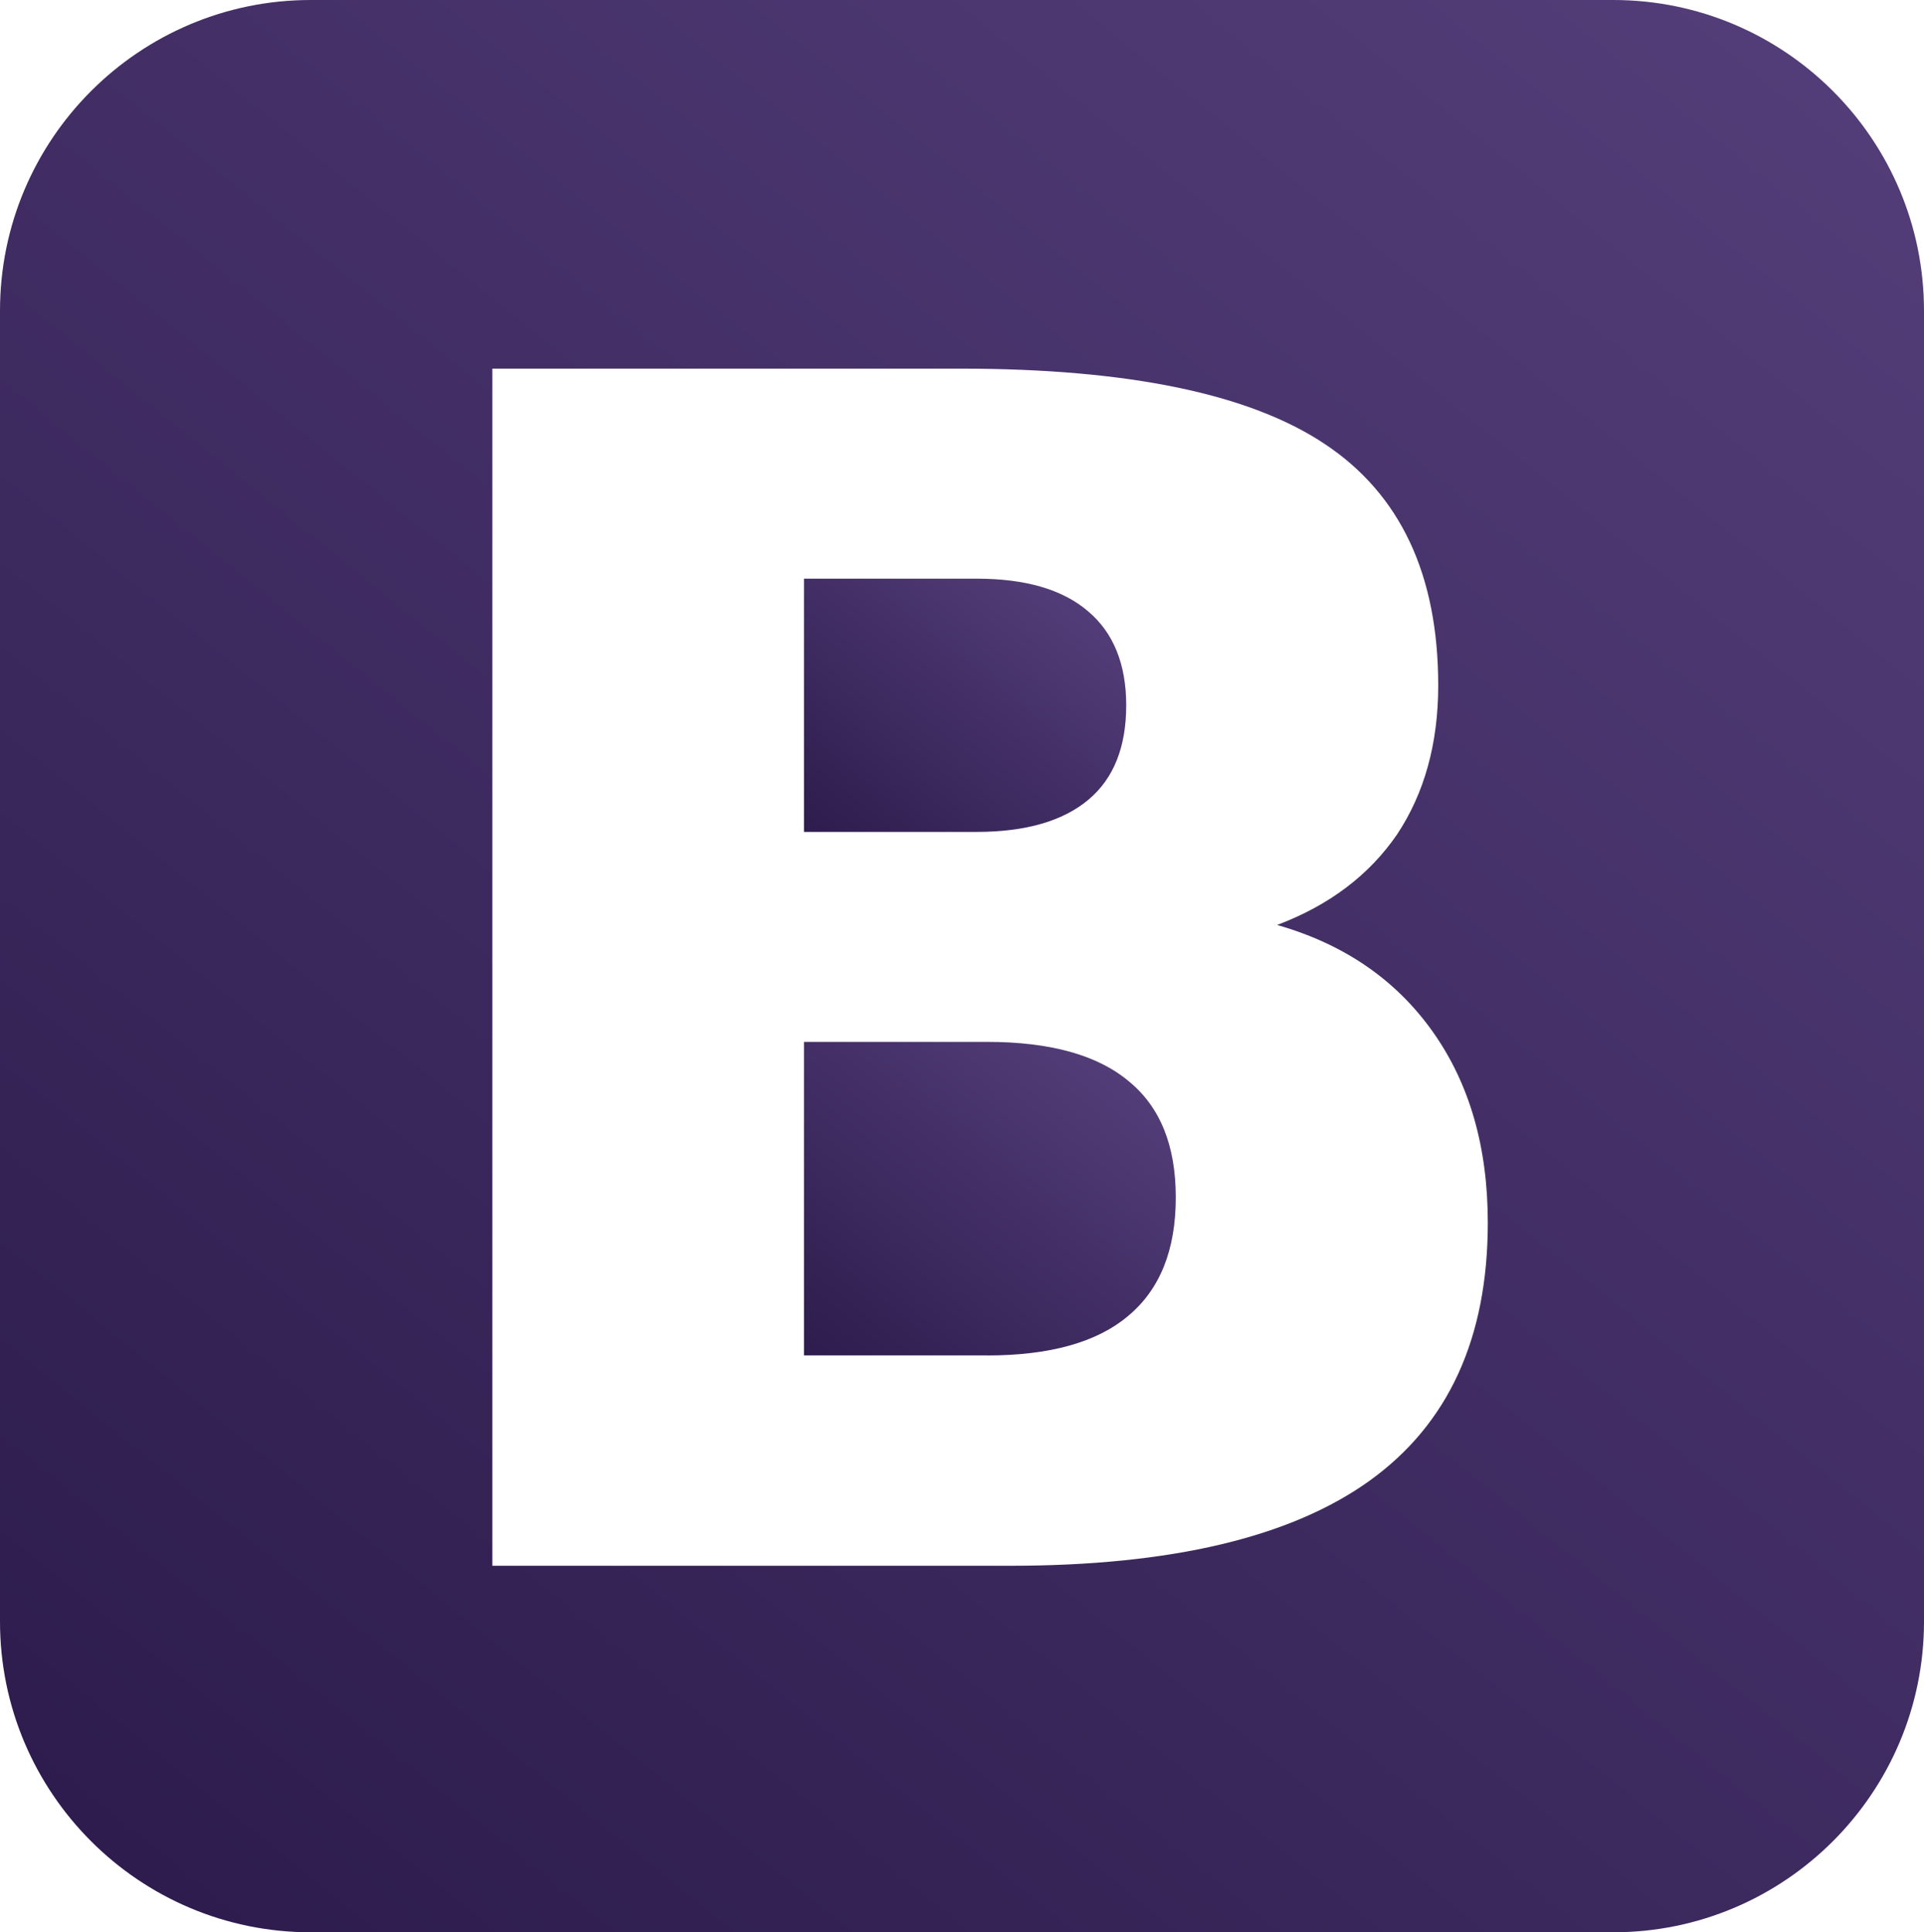
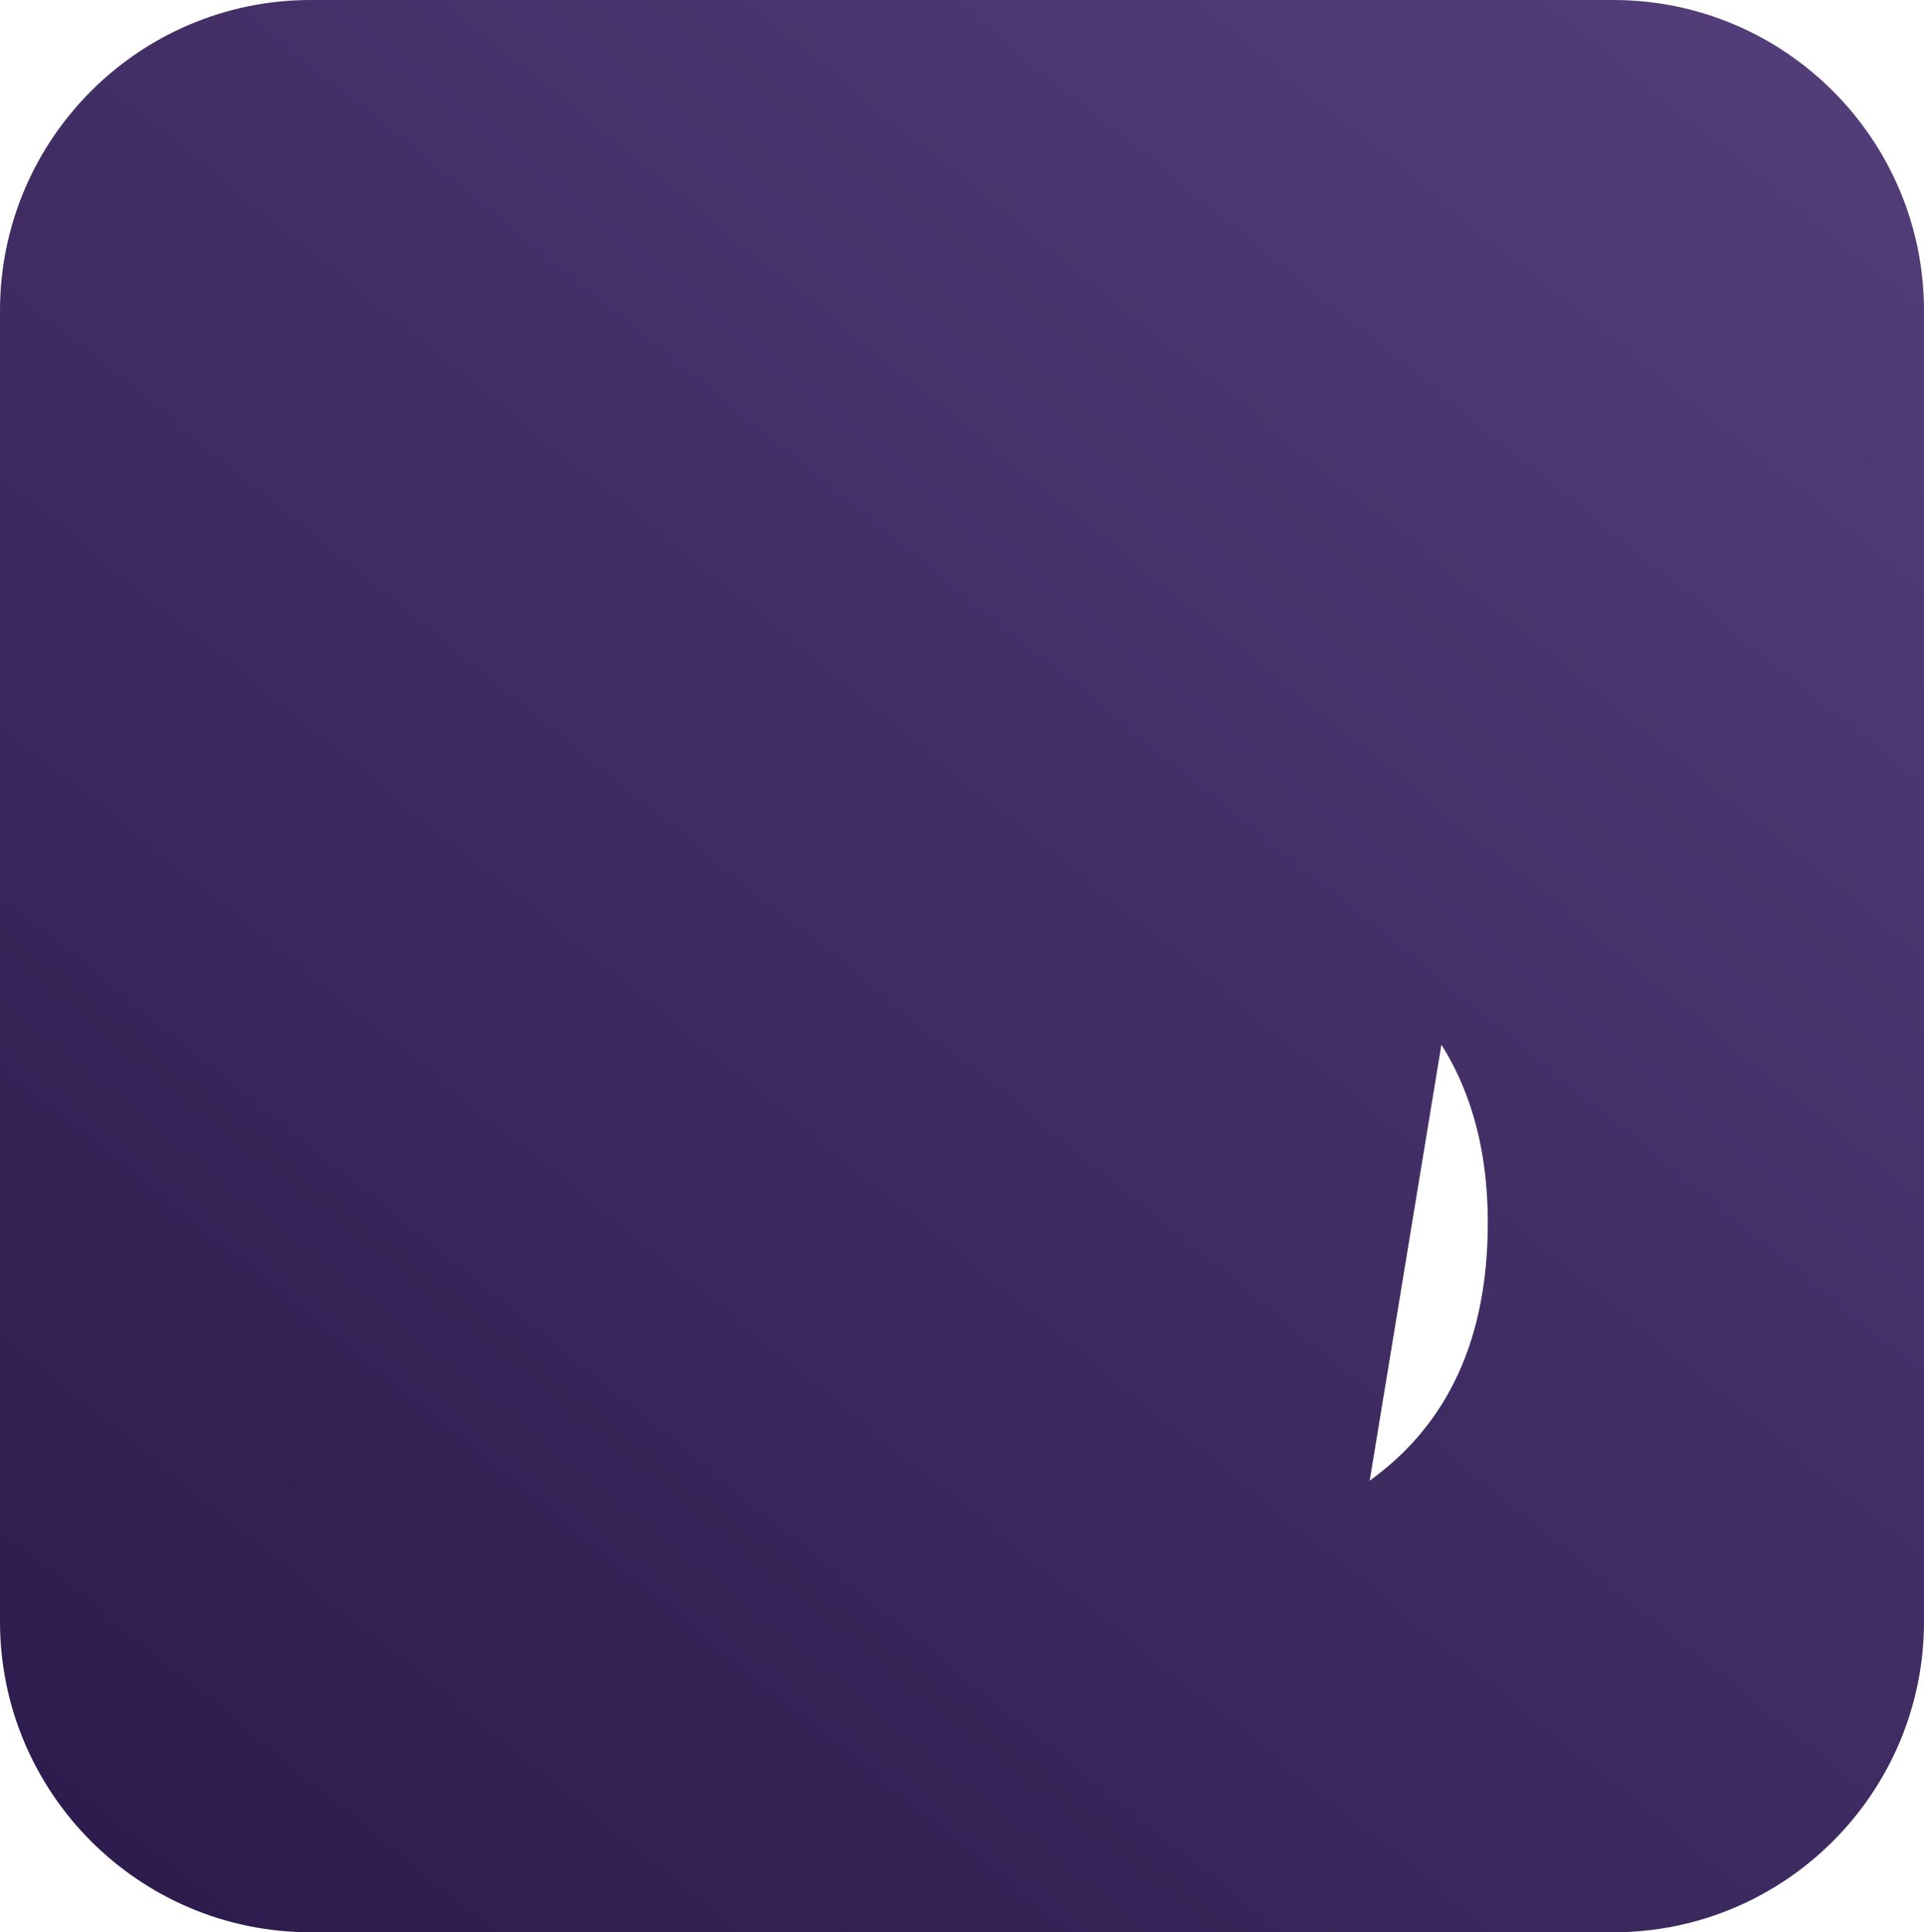
<svg xmlns="http://www.w3.org/2000/svg" version="1.1" id="Layer_1" x="0px" y="0px" width="60px" height="60.25px" viewBox="0 0 60 60.25" enable-background="new 0 0 60 60.25" xml:space="preserve">
  <g>
    <linearGradient id="SVGID_1_" gradientUnits="userSpaceOnUse" x1="25.597" y1="26.365" x2="32.471" y2="17.877">
      <stop offset="0" style="stop-color:#2D1C4D" />
      <stop offset="1" style="stop-color:#533D78" />
    </linearGradient>
    <path fill="url(#SVGID_1_)" d="M33.939,24.938c0.796-0.664,1.182-1.653,1.182-2.947c0-1.282-0.398-2.261-1.182-2.925   c-0.796-0.686-1.955-1.023-3.49-1.023h-5.377v7.896h5.377C31.984,25.939,33.144,25.602,33.939,24.938z" />
    <linearGradient id="SVGID_2_" gradientUnits="userSpaceOnUse" x1="5.865" y1="59.93" x2="54.135" y2="0.322">
      <stop offset="0" style="stop-color:#2D1C4D" />
      <stop offset="1" style="stop-color:#533D78" />
    </linearGradient>
-     <path fill="url(#SVGID_2_)" d="M50.309,0H9.691C4.342,0,0,4.343,0,9.69v40.868c0,5.349,4.342,9.691,9.691,9.691h40.618   c5.349,0,9.691-4.343,9.691-9.691V9.69C60,4.343,55.658,0,50.309,0z M42.714,46.167c-2.456,1.766-6.195,2.654-11.219,2.654H15.354   V11.494H29.95c5.24,0,9.025,0.788,11.366,2.352c2.354,1.565,3.535,4.073,3.535,7.526c0,1.811-0.432,3.364-1.284,4.646   c-0.864,1.26-2.103,2.204-3.74,2.823c2.092,0.597,3.706,1.711,4.854,3.329c1.148,1.62,1.716,3.601,1.716,5.952   C46.397,41.722,45.17,44.399,42.714,46.167z" />
+     <path fill="url(#SVGID_2_)" d="M50.309,0H9.691C4.342,0,0,4.343,0,9.69v40.868c0,5.349,4.342,9.691,9.691,9.691h40.618   c5.349,0,9.691-4.343,9.691-9.691V9.69C60,4.343,55.658,0,50.309,0z c-2.456,1.766-6.195,2.654-11.219,2.654H15.354   V11.494H29.95c5.24,0,9.025,0.788,11.366,2.352c2.354,1.565,3.535,4.073,3.535,7.526c0,1.811-0.432,3.364-1.284,4.646   c-0.864,1.26-2.103,2.204-3.74,2.823c2.092,0.597,3.706,1.711,4.854,3.329c1.148,1.62,1.716,3.601,1.716,5.952   C46.397,41.722,45.17,44.399,42.714,46.167z" />
    <linearGradient id="SVGID_3_" gradientUnits="userSpaceOnUse" x1="25.464" y1="42.579" x2="33.656" y2="32.463">
      <stop offset="0" style="stop-color:#2D1C4D" />
      <stop offset="1" style="stop-color:#533D78" />
    </linearGradient>
-     <path fill="url(#SVGID_3_)" d="M35.201,33.714c-0.978-0.821-2.456-1.228-4.422-1.228h-5.707v9.775h5.707v0.002   c1.955,0,3.421-0.406,4.398-1.228c0.989-0.821,1.49-2.047,1.49-3.701C36.667,35.716,36.179,34.513,35.201,33.714z" />
  </g>
</svg>